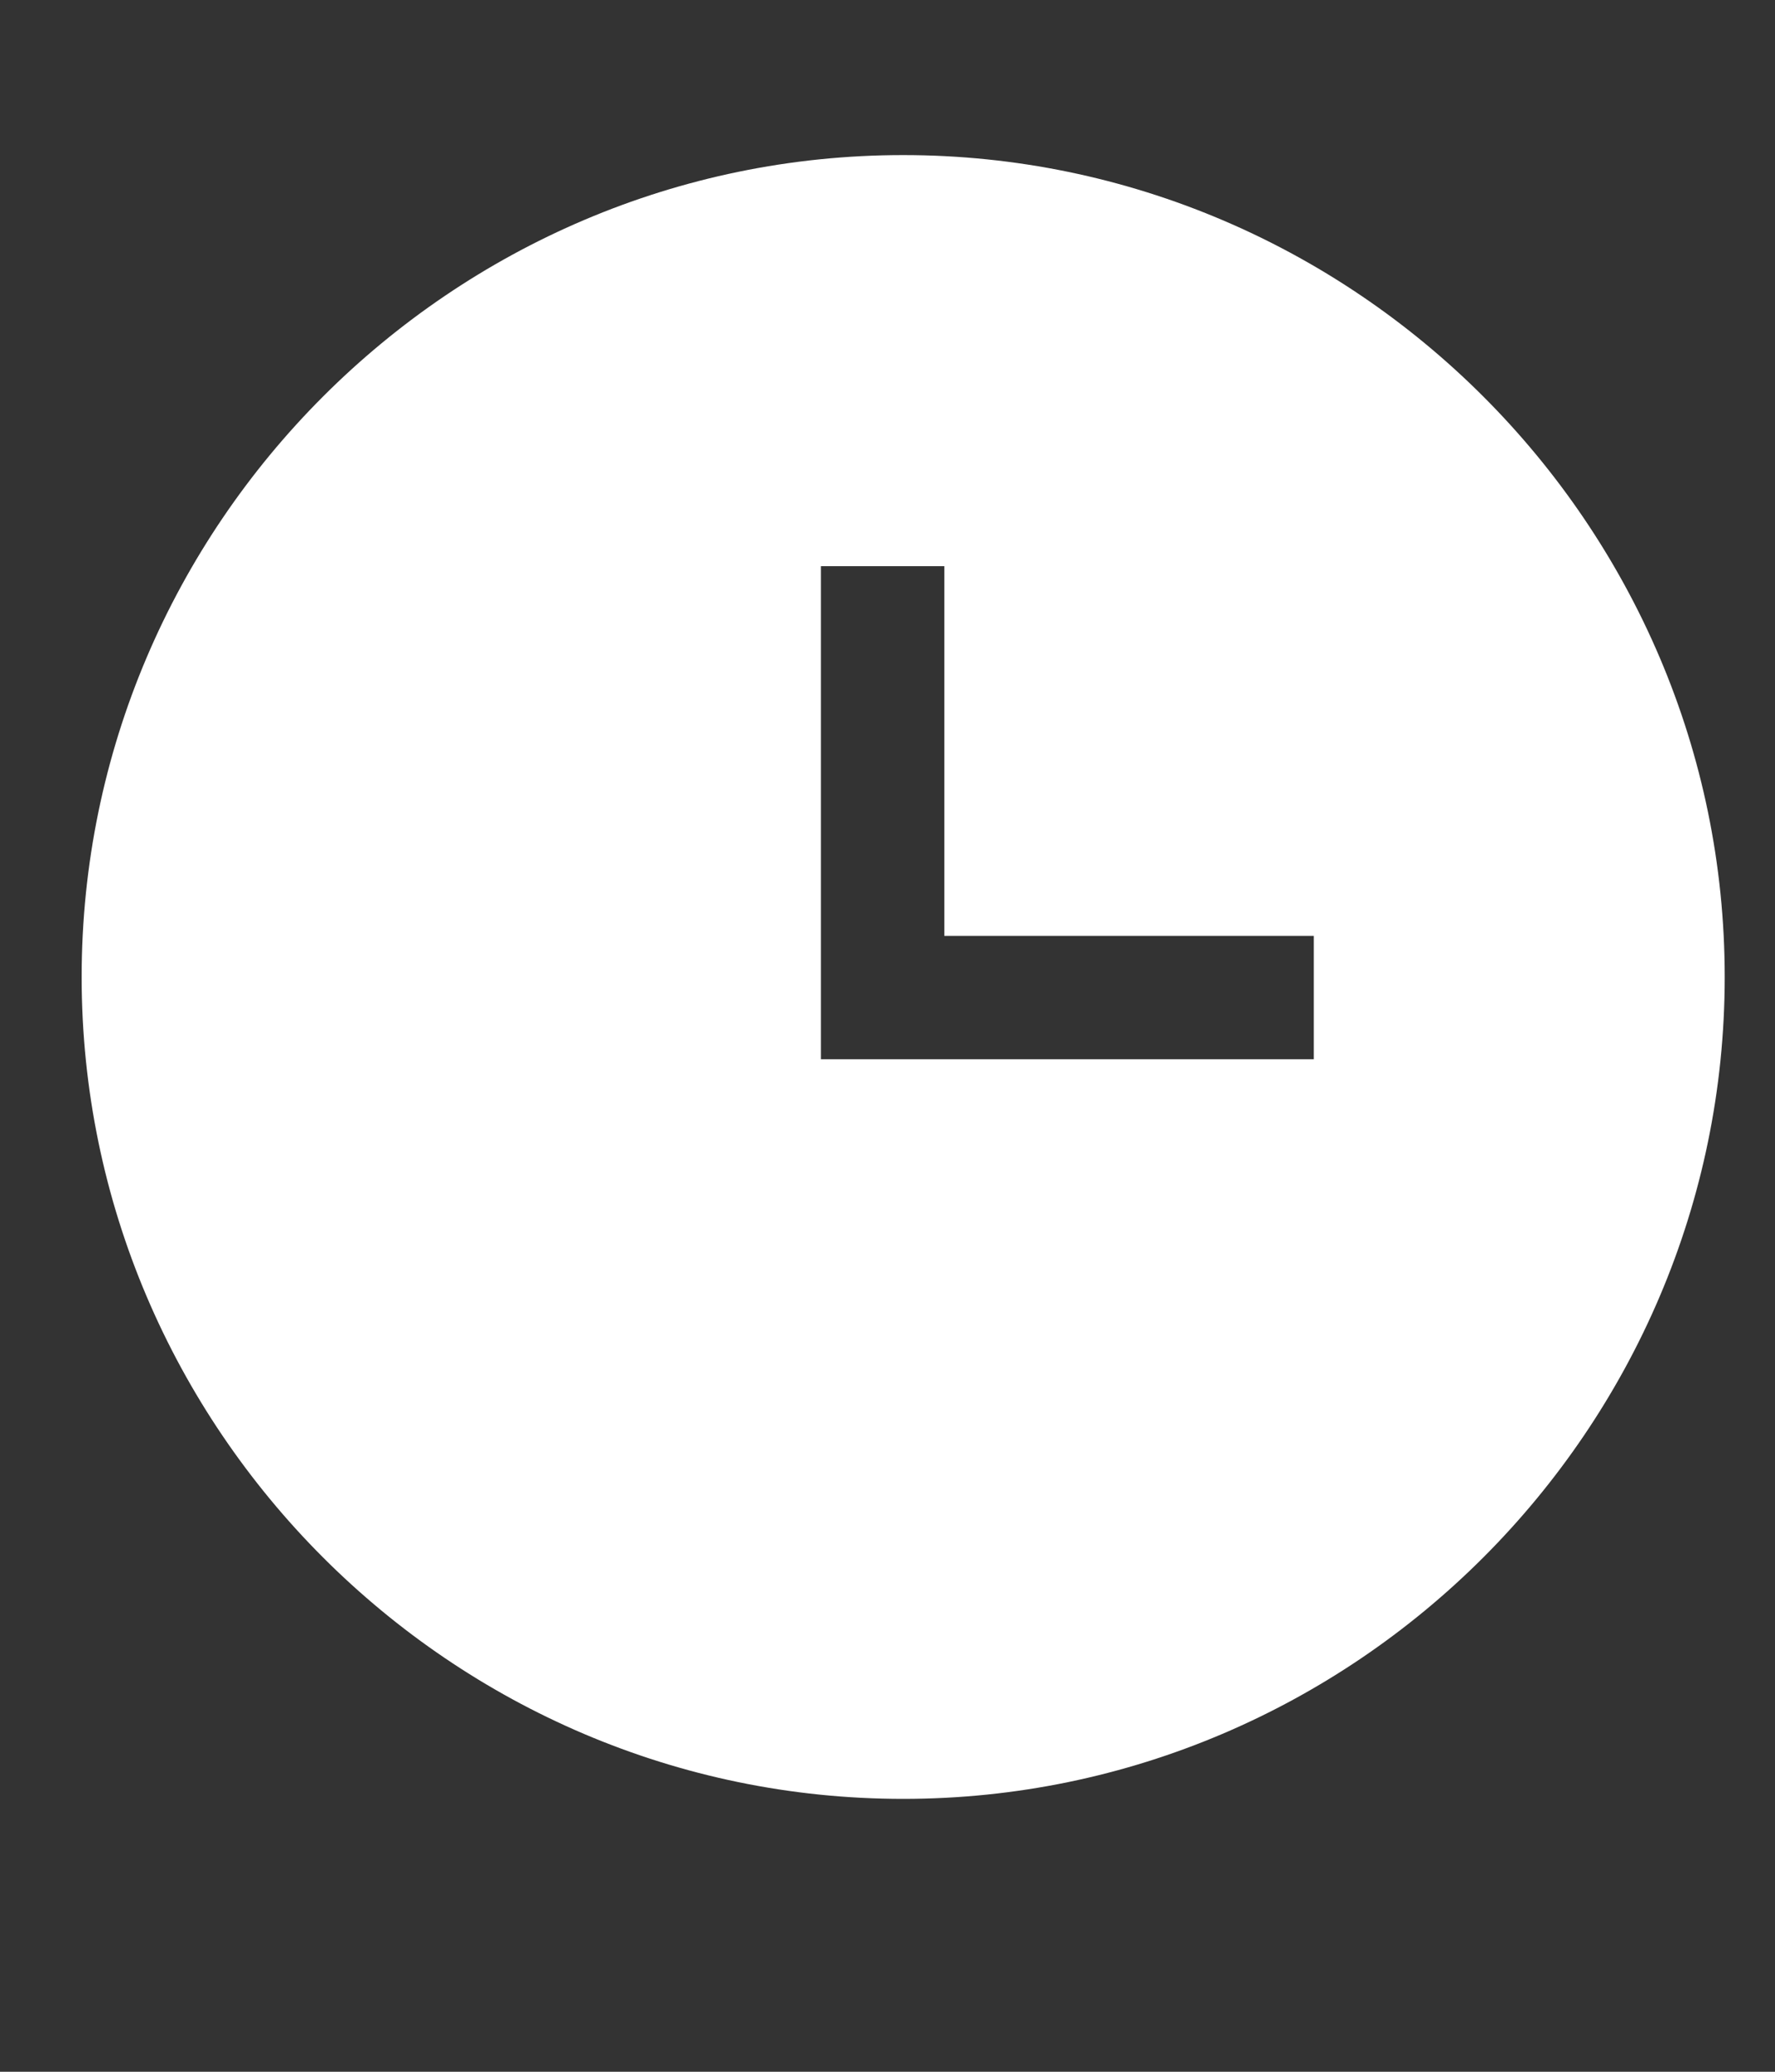
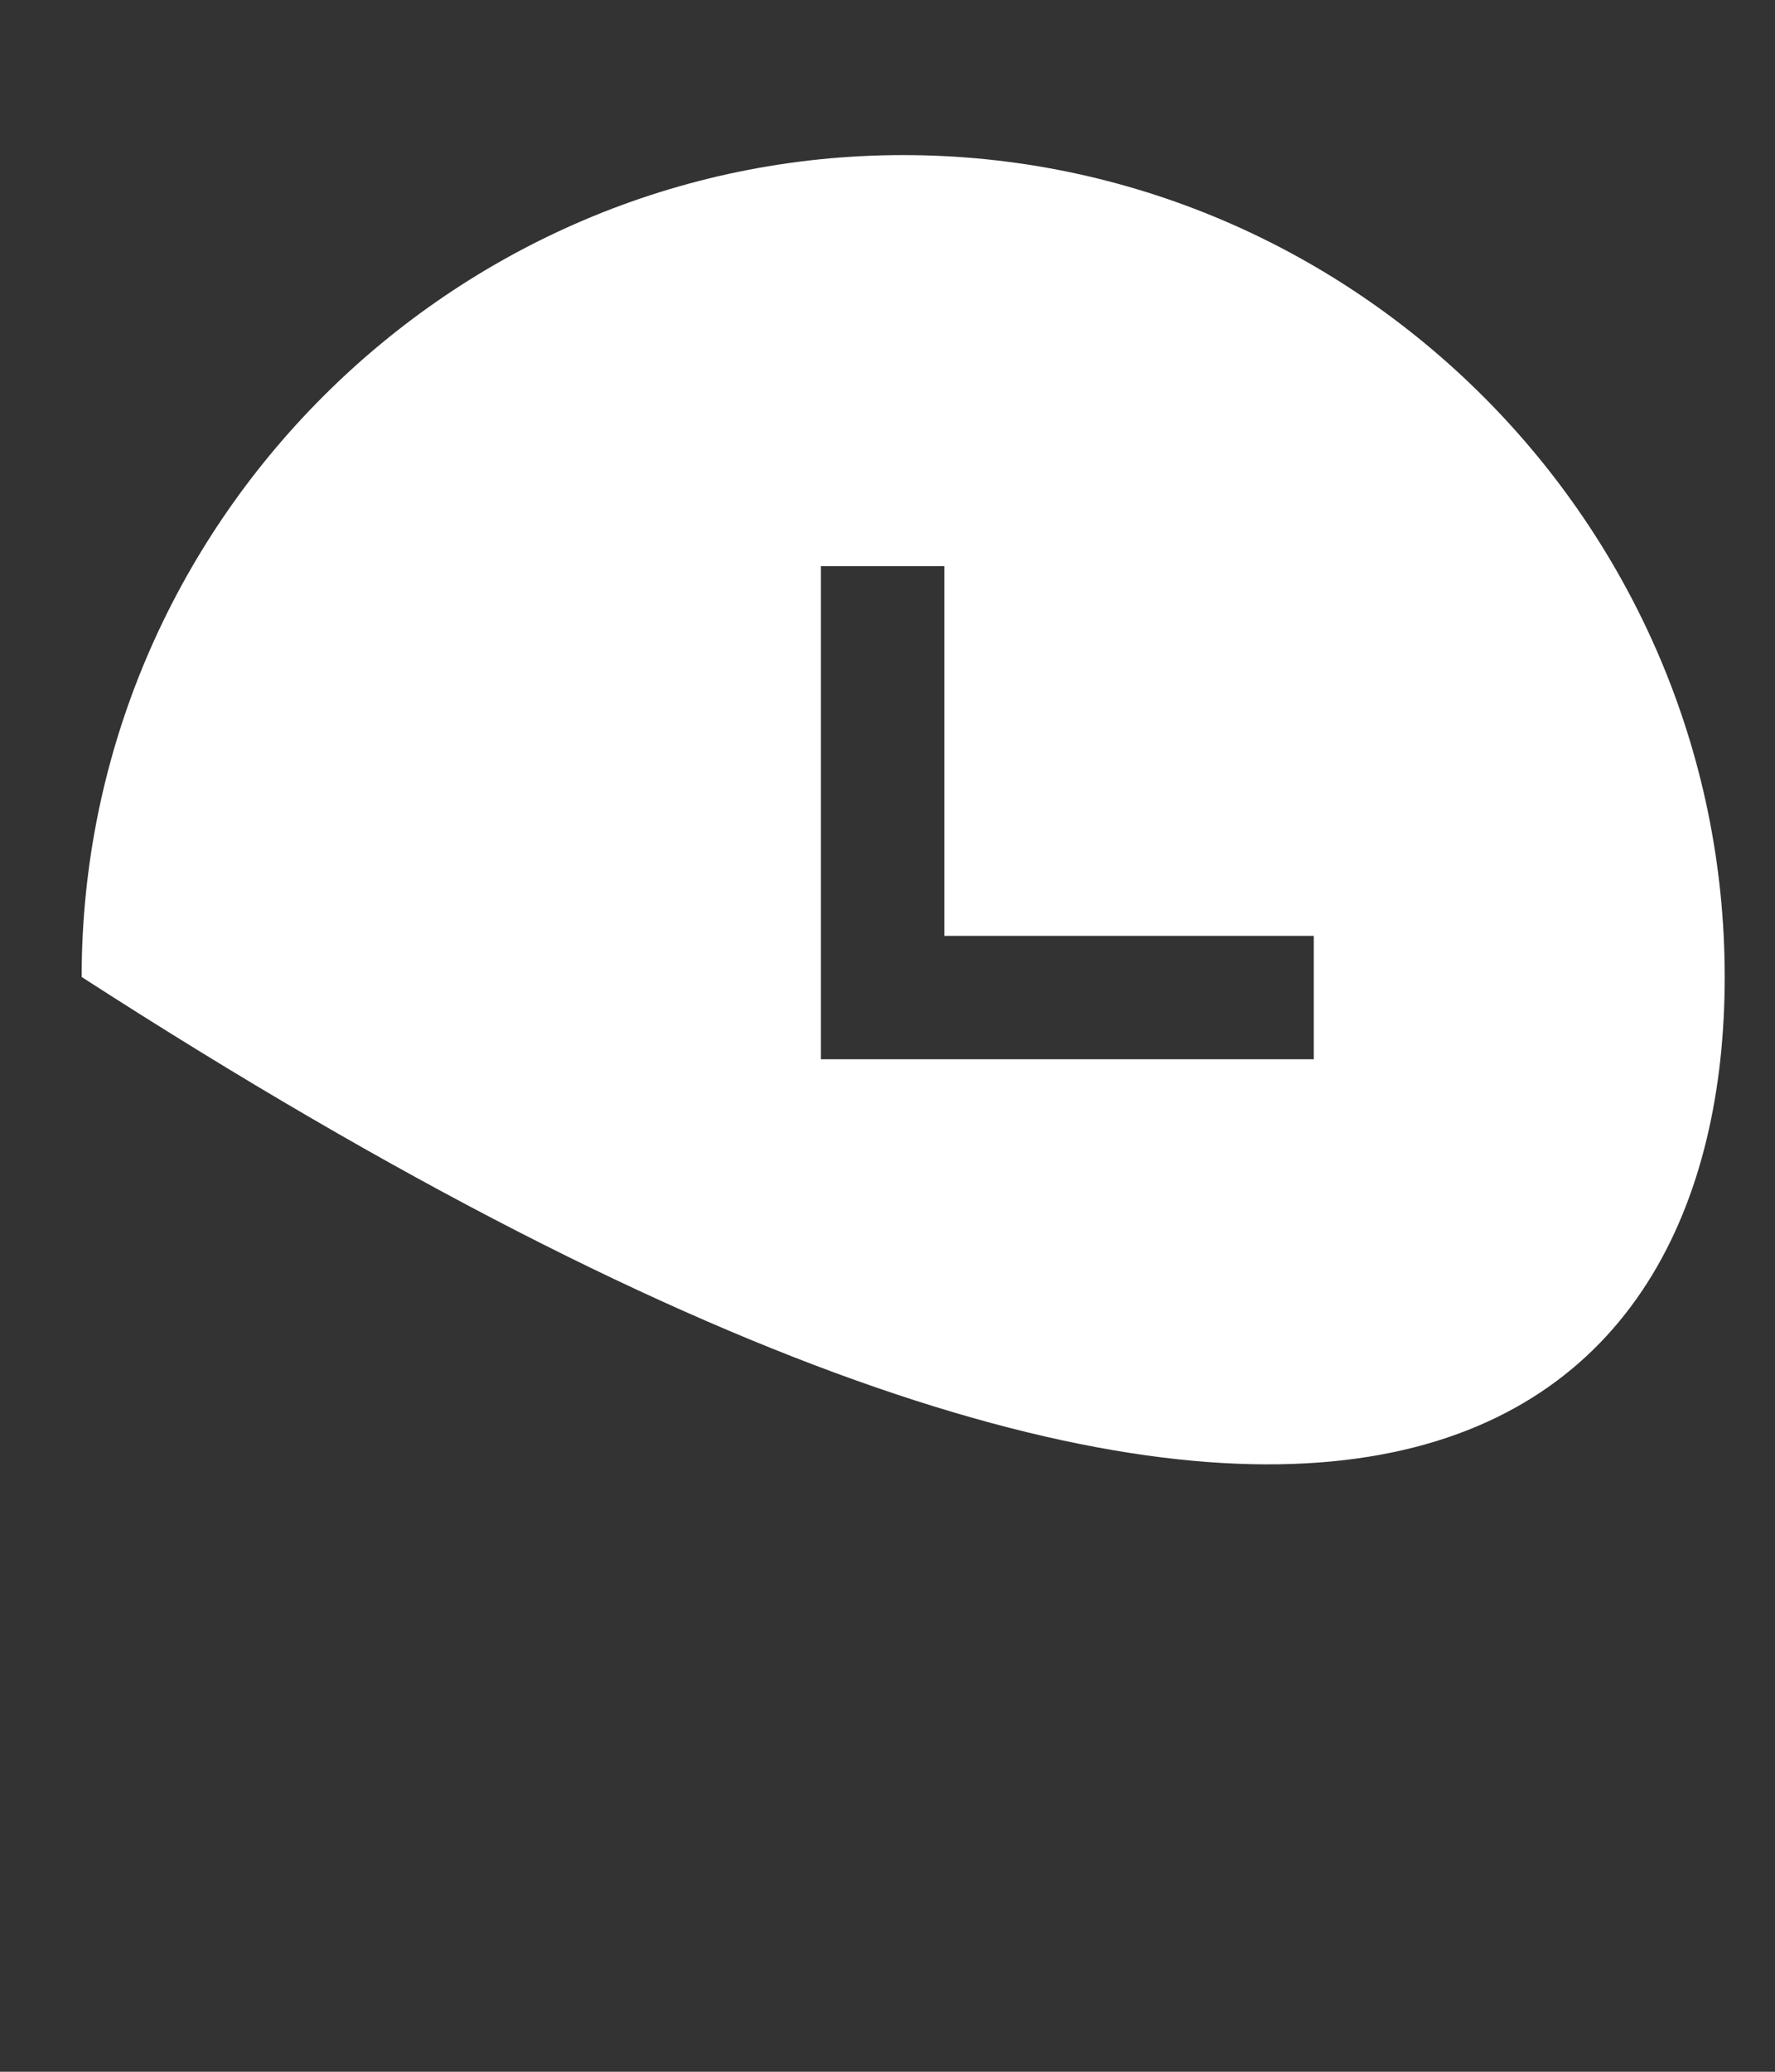
<svg xmlns="http://www.w3.org/2000/svg" width="6" height="7" viewBox="0 0 6 7" fill="none">
  <rect x="0" y="0" width="6" height="7" fill="#333333" stroke="none" />
-   <path d="M3.053 0.524C1.526 0.524 0.276 1.774 0.276 3.301C0.276 4.828 1.526 6.078 3.053 6.078C4.58 6.078 5.83 4.828 5.83 3.301C5.83 1.774 4.58 0.524 3.053 0.524ZM4.441 3.579H2.775V1.913H3.192V3.162H4.441V3.579Z" fill="white" />
+   <path d="M3.053 0.524C1.526 0.524 0.276 1.774 0.276 3.301C4.58 6.078 5.83 4.828 5.83 3.301C5.83 1.774 4.58 0.524 3.053 0.524ZM4.441 3.579H2.775V1.913H3.192V3.162H4.441V3.579Z" fill="white" />
</svg>